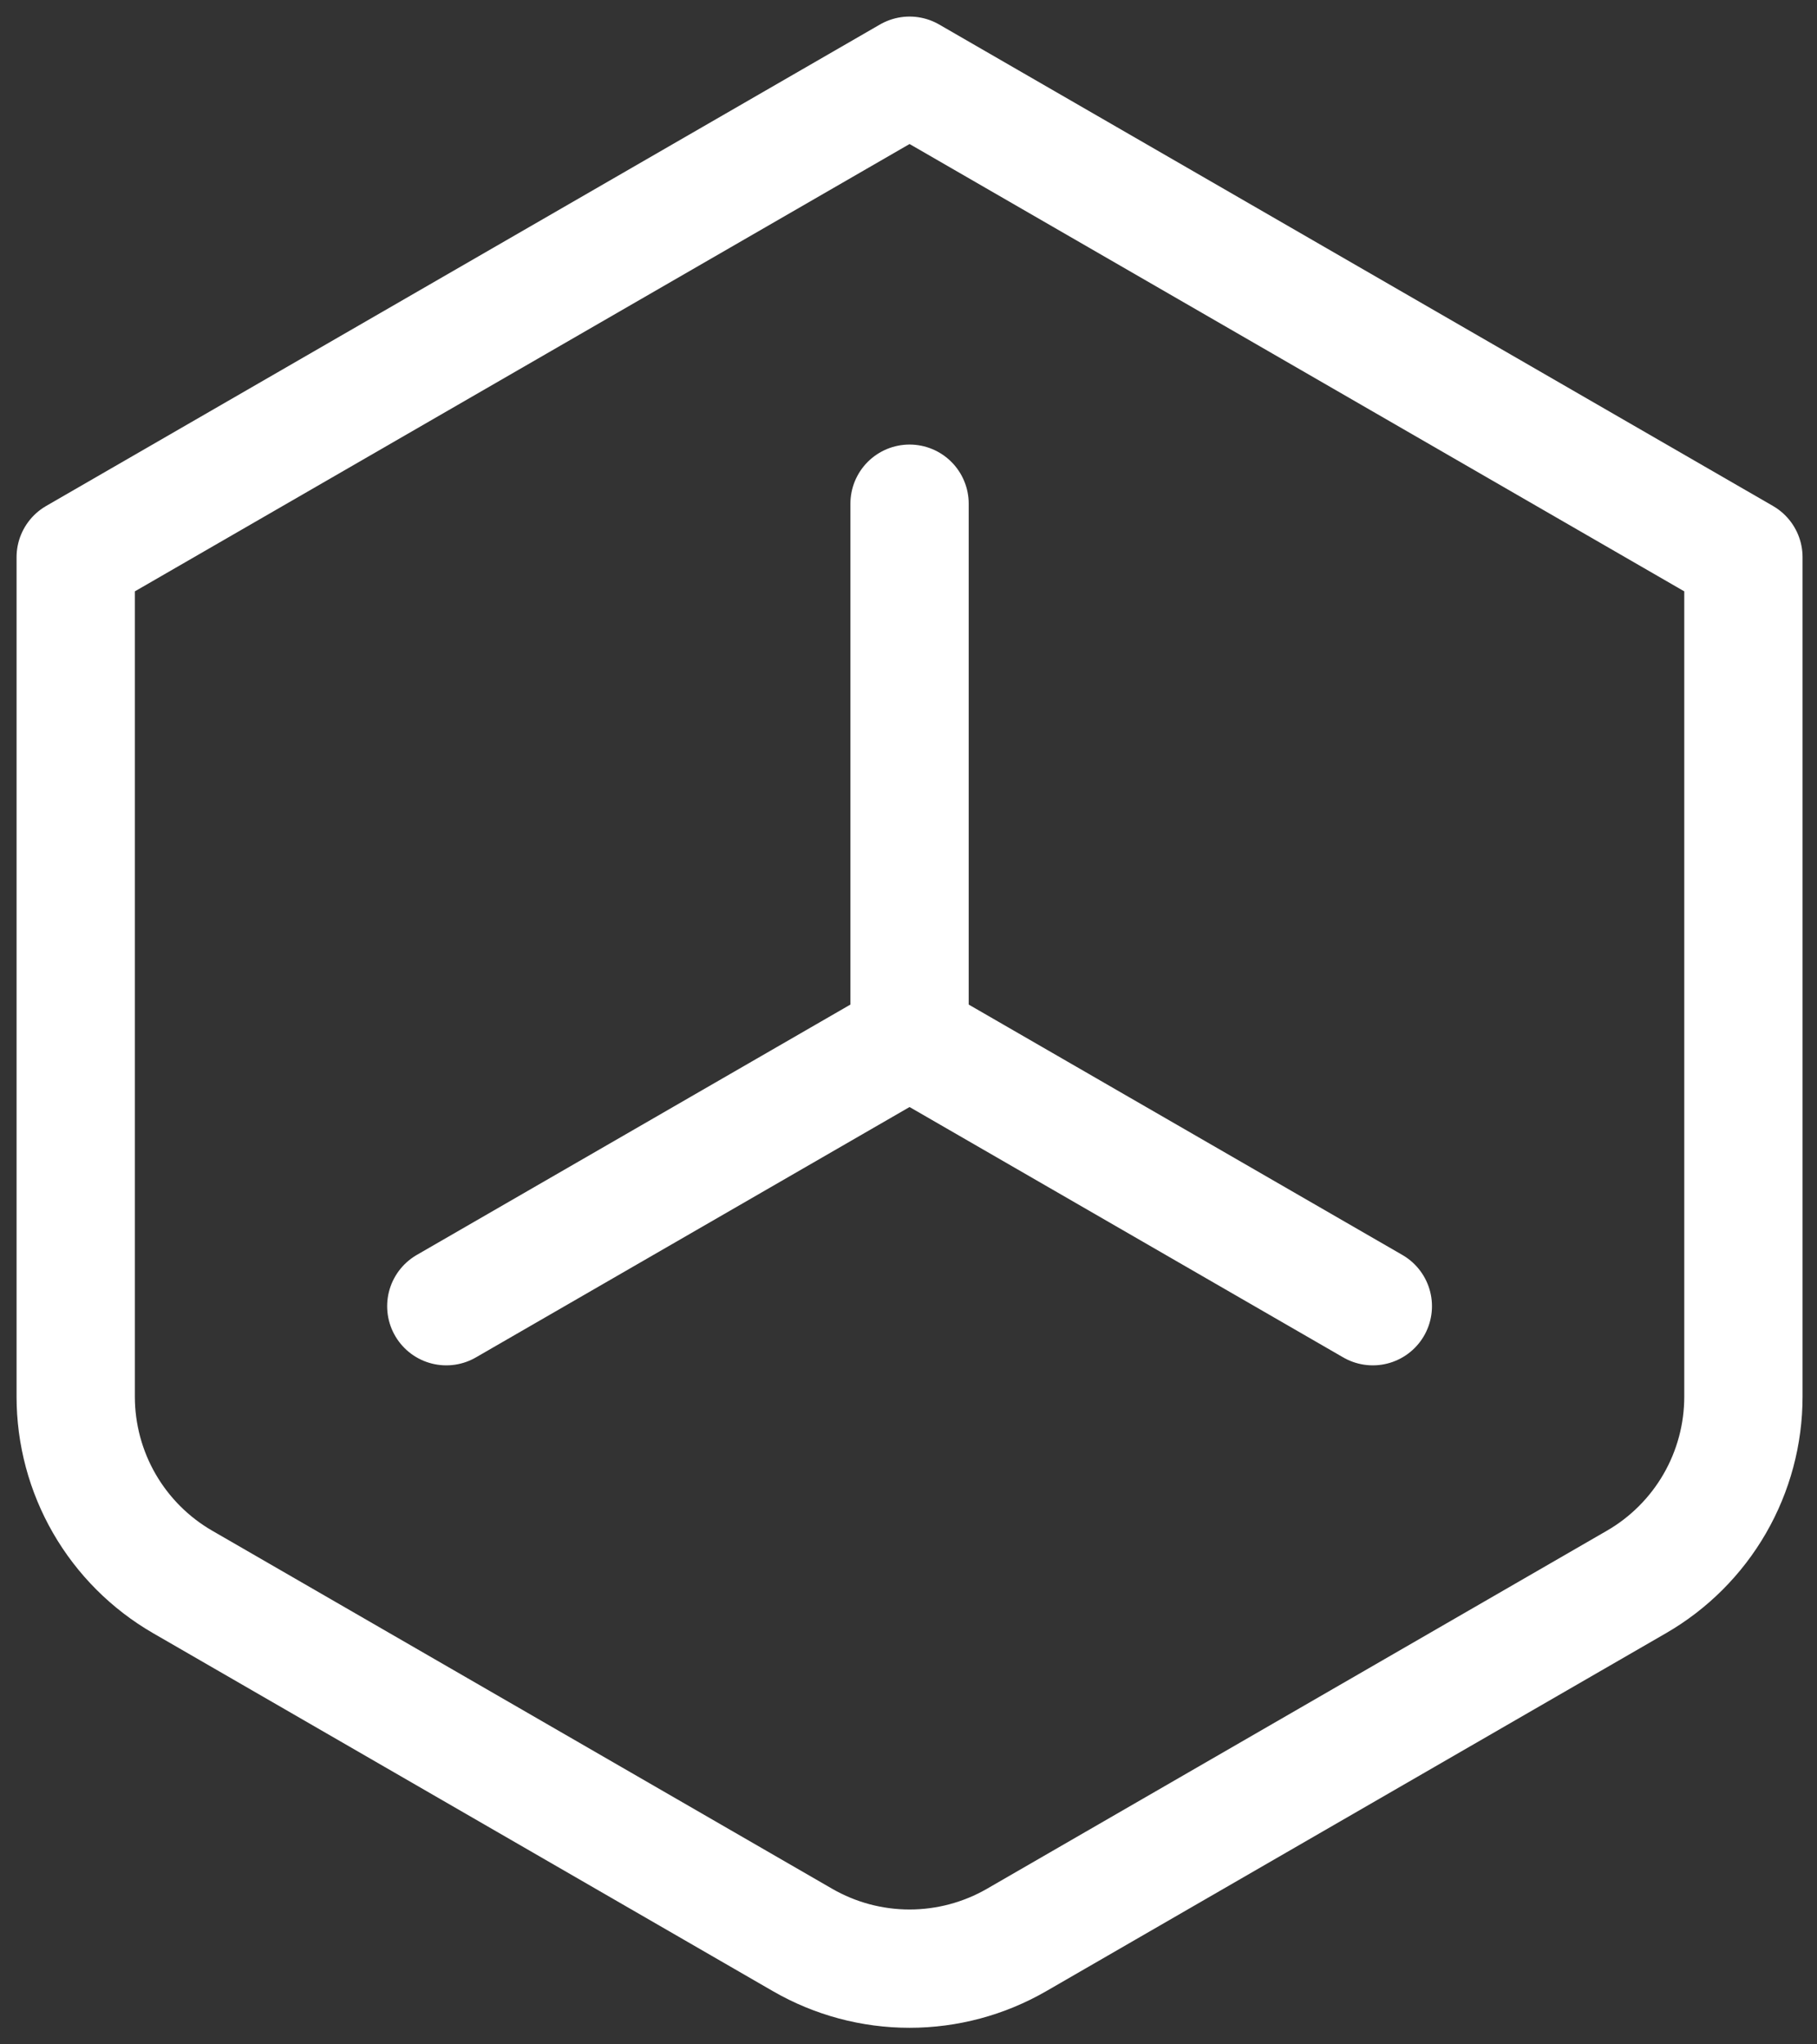
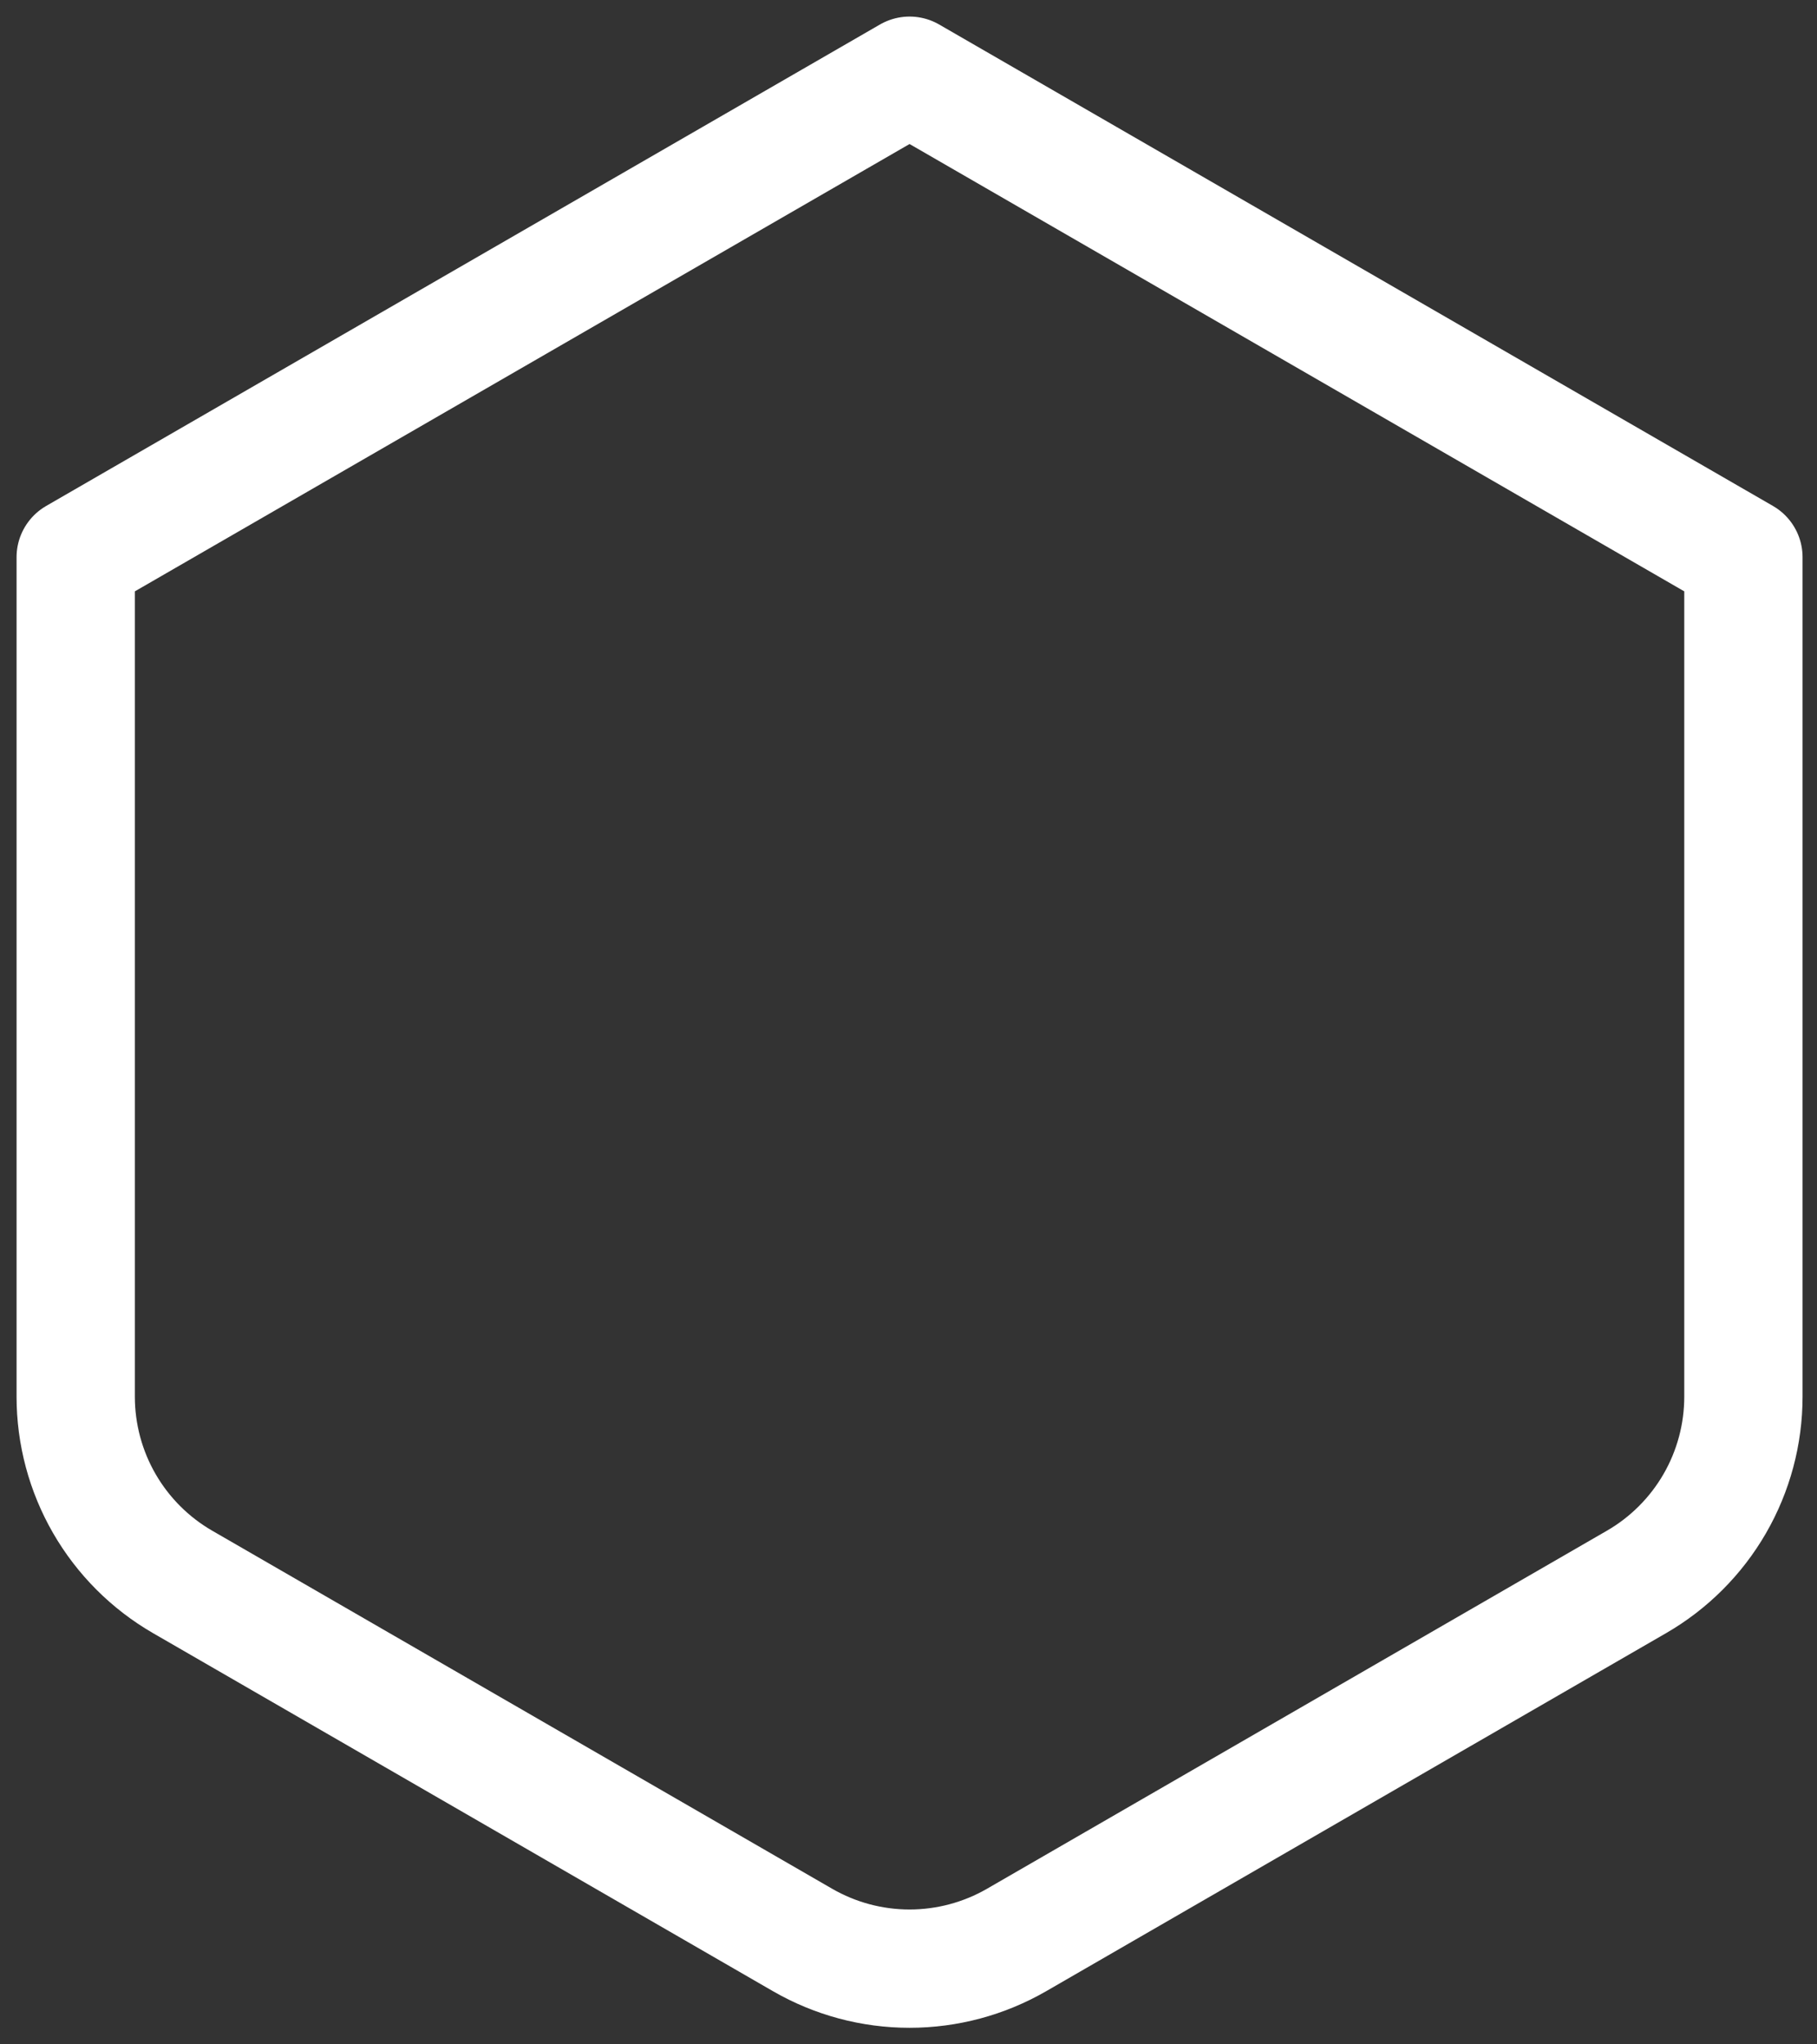
<svg xmlns="http://www.w3.org/2000/svg" width="48" height="54" viewBox="0 0 48 54" fill="none">
  <rect x="0" y="0" width="48" height="54" fill="#333333" stroke="none" />
  <path d="M24.028 2L46.056 14.718V36.891C46.056 37.883 45.795 38.858 45.299 39.717C44.803 40.576 44.089 41.29 43.23 41.786L26.855 51.243C25.995 51.739 25.02 52 24.028 52C23.036 52 22.061 51.739 21.202 51.243L4.826 41.786C3.967 41.29 3.253 40.576 2.757 39.717C2.261 38.858 2 37.883 2 36.891V14.718L24.028 2Z" stroke="white" stroke-width="3.125" stroke-linecap="round" stroke-linejoin="round" />
-   <path d="M24.028 13.305V27.437M24.028 27.437L11.79 34.502M24.028 27.437L36.266 34.502" stroke="white" stroke-width="3.125" stroke-linecap="round" stroke-linejoin="round" />
</svg>